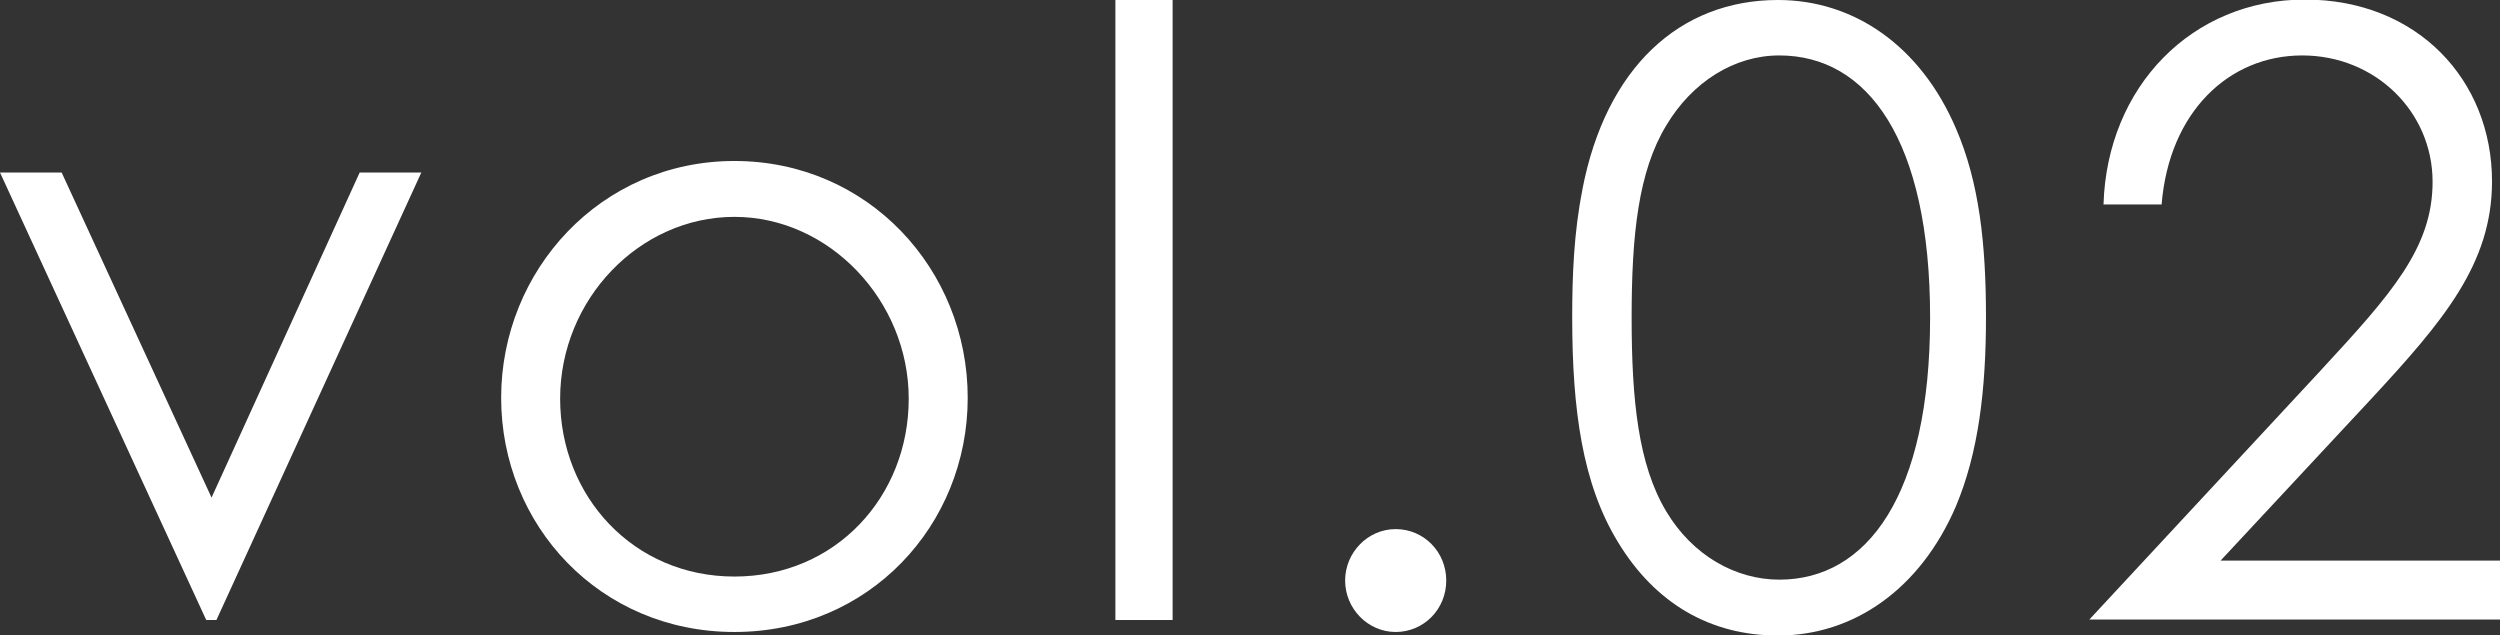
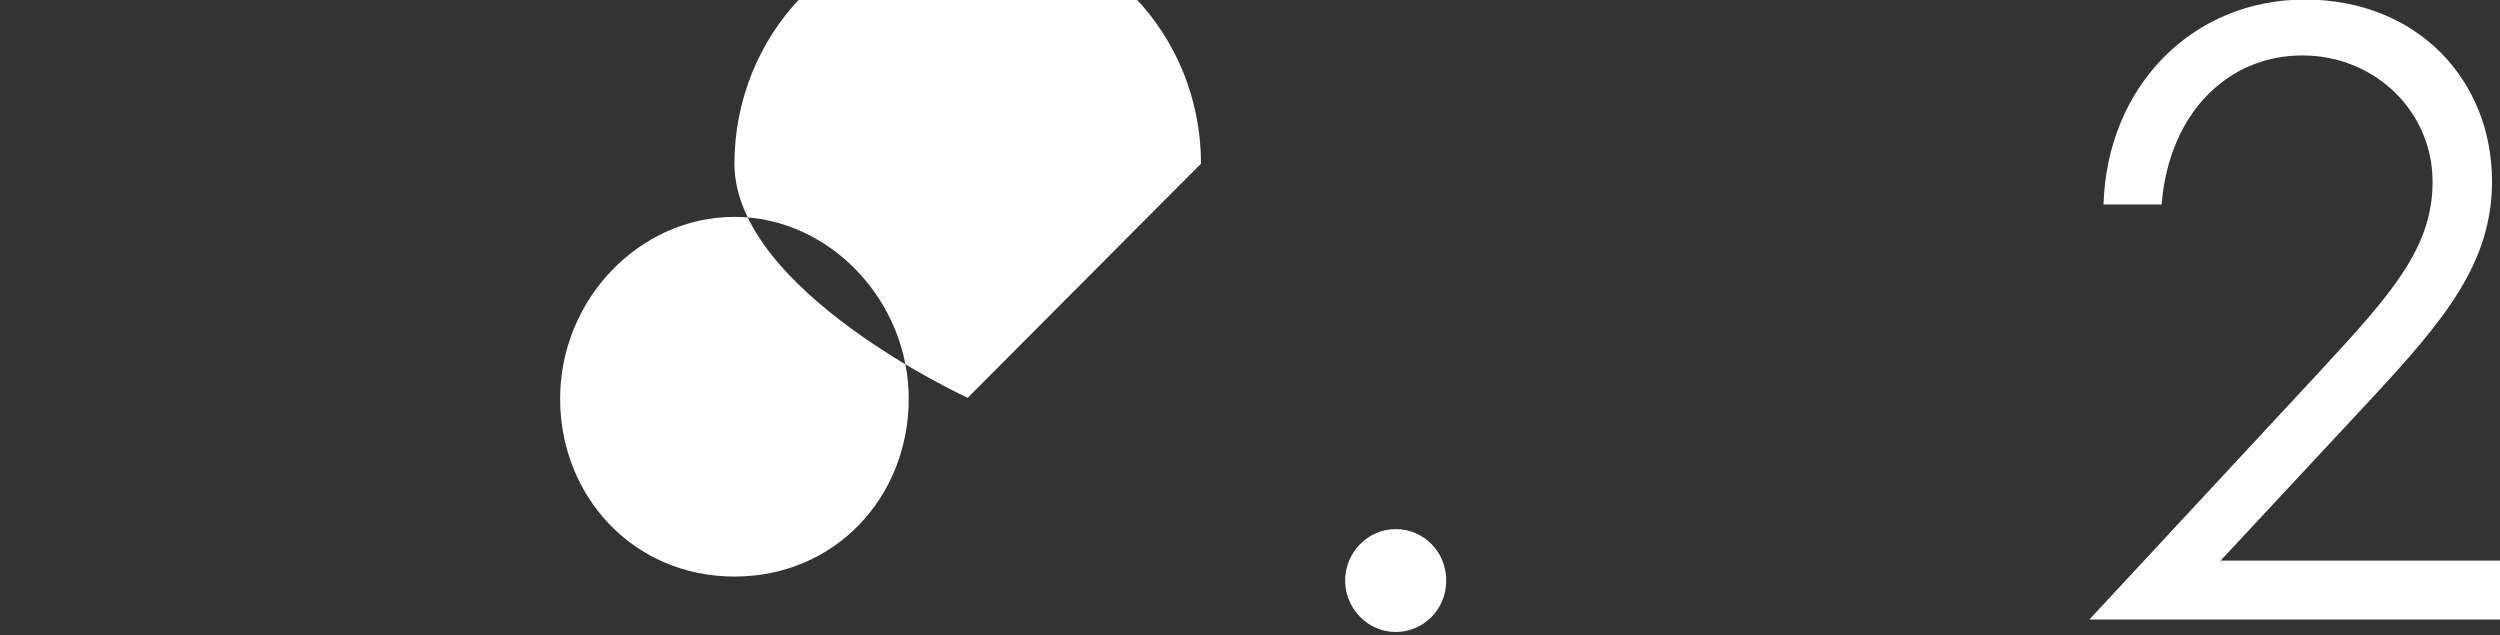
<svg xmlns="http://www.w3.org/2000/svg" id="_レイヤー_2" data-name="レイヤー 2" viewBox="0 0 56.37 14.32">
  <rect x="0" y="0" width="56.37" height="14.32" fill="#333333" stroke="none" />
  <defs>
    <style>
      .cls-1 {
        fill: #fff;
      }
    </style>
  </defs>
  <g id="txt">
    <g>
-       <path class="cls-1" d="M0,3.89h1.39l3.38,7.33,3.34-7.33h1.39l-4.62,10.09h-.23L0,3.89Z" />
-       <path class="cls-1" d="M21.82,8.97c0,2.87-2.22,5.28-5.26,5.28s-5.26-2.41-5.26-5.28,2.24-5.34,5.26-5.34,5.26,2.45,5.26,5.34ZM12.63,8.99c0,2.2,1.65,4.01,3.93,4.01s3.93-1.8,3.93-4.01-1.79-4.1-3.93-4.1-3.93,1.86-3.93,4.1Z" />
-       <path class="cls-1" d="M25.15,0h1.29v13.98h-1.29V0Z" />
+       <path class="cls-1" d="M21.82,8.97s-5.26-2.41-5.26-5.28,2.24-5.34,5.26-5.34,5.26,2.45,5.26,5.34ZM12.63,8.99c0,2.2,1.65,4.01,3.93,4.01s3.93-1.8,3.93-4.01-1.79-4.1-3.93-4.1-3.93,1.86-3.93,4.1Z" />
      <path class="cls-1" d="M32.61,13.09c0,.65-.51,1.16-1.14,1.16s-1.14-.53-1.14-1.16.51-1.16,1.14-1.16,1.14.51,1.14,1.16Z" />
-       <path class="cls-1" d="M35.68,4.27c.53-2.74,2.19-4.27,4.41-4.27,1.71,0,3.21,1.03,4.01,2.89.53,1.22.68,2.62.68,4.26s-.17,3.06-.68,4.27c-.8,1.86-2.3,2.91-4.01,2.91-1.52,0-2.77-.72-3.61-2.11-.8-1.31-1.03-2.98-1.03-5.07,0-.95.04-1.92.23-2.87ZM37.57,11.53c.59.99,1.56,1.54,2.55,1.54,1.98,0,3.4-1.9,3.4-5.91s-1.41-5.91-3.4-5.91c-1.01,0-1.96.59-2.55,1.58-.63,1.04-.78,2.47-.78,4.33s.15,3.32.78,4.37Z" />
      <path class="cls-1" d="M52.32,8.36c1.6-1.73,2.53-2.77,2.53-4.26,0-1.58-1.29-2.85-2.94-2.85s-3,1.27-3.17,3.36h-1.31c.08-2.66,2-4.62,4.54-4.62s4.22,1.82,4.22,4.1c0,1.86-1.1,3.15-2.72,4.9l-3.4,3.65h6.31v1.33h-9.27l5.22-5.62Z" />
    </g>
  </g>
</svg>